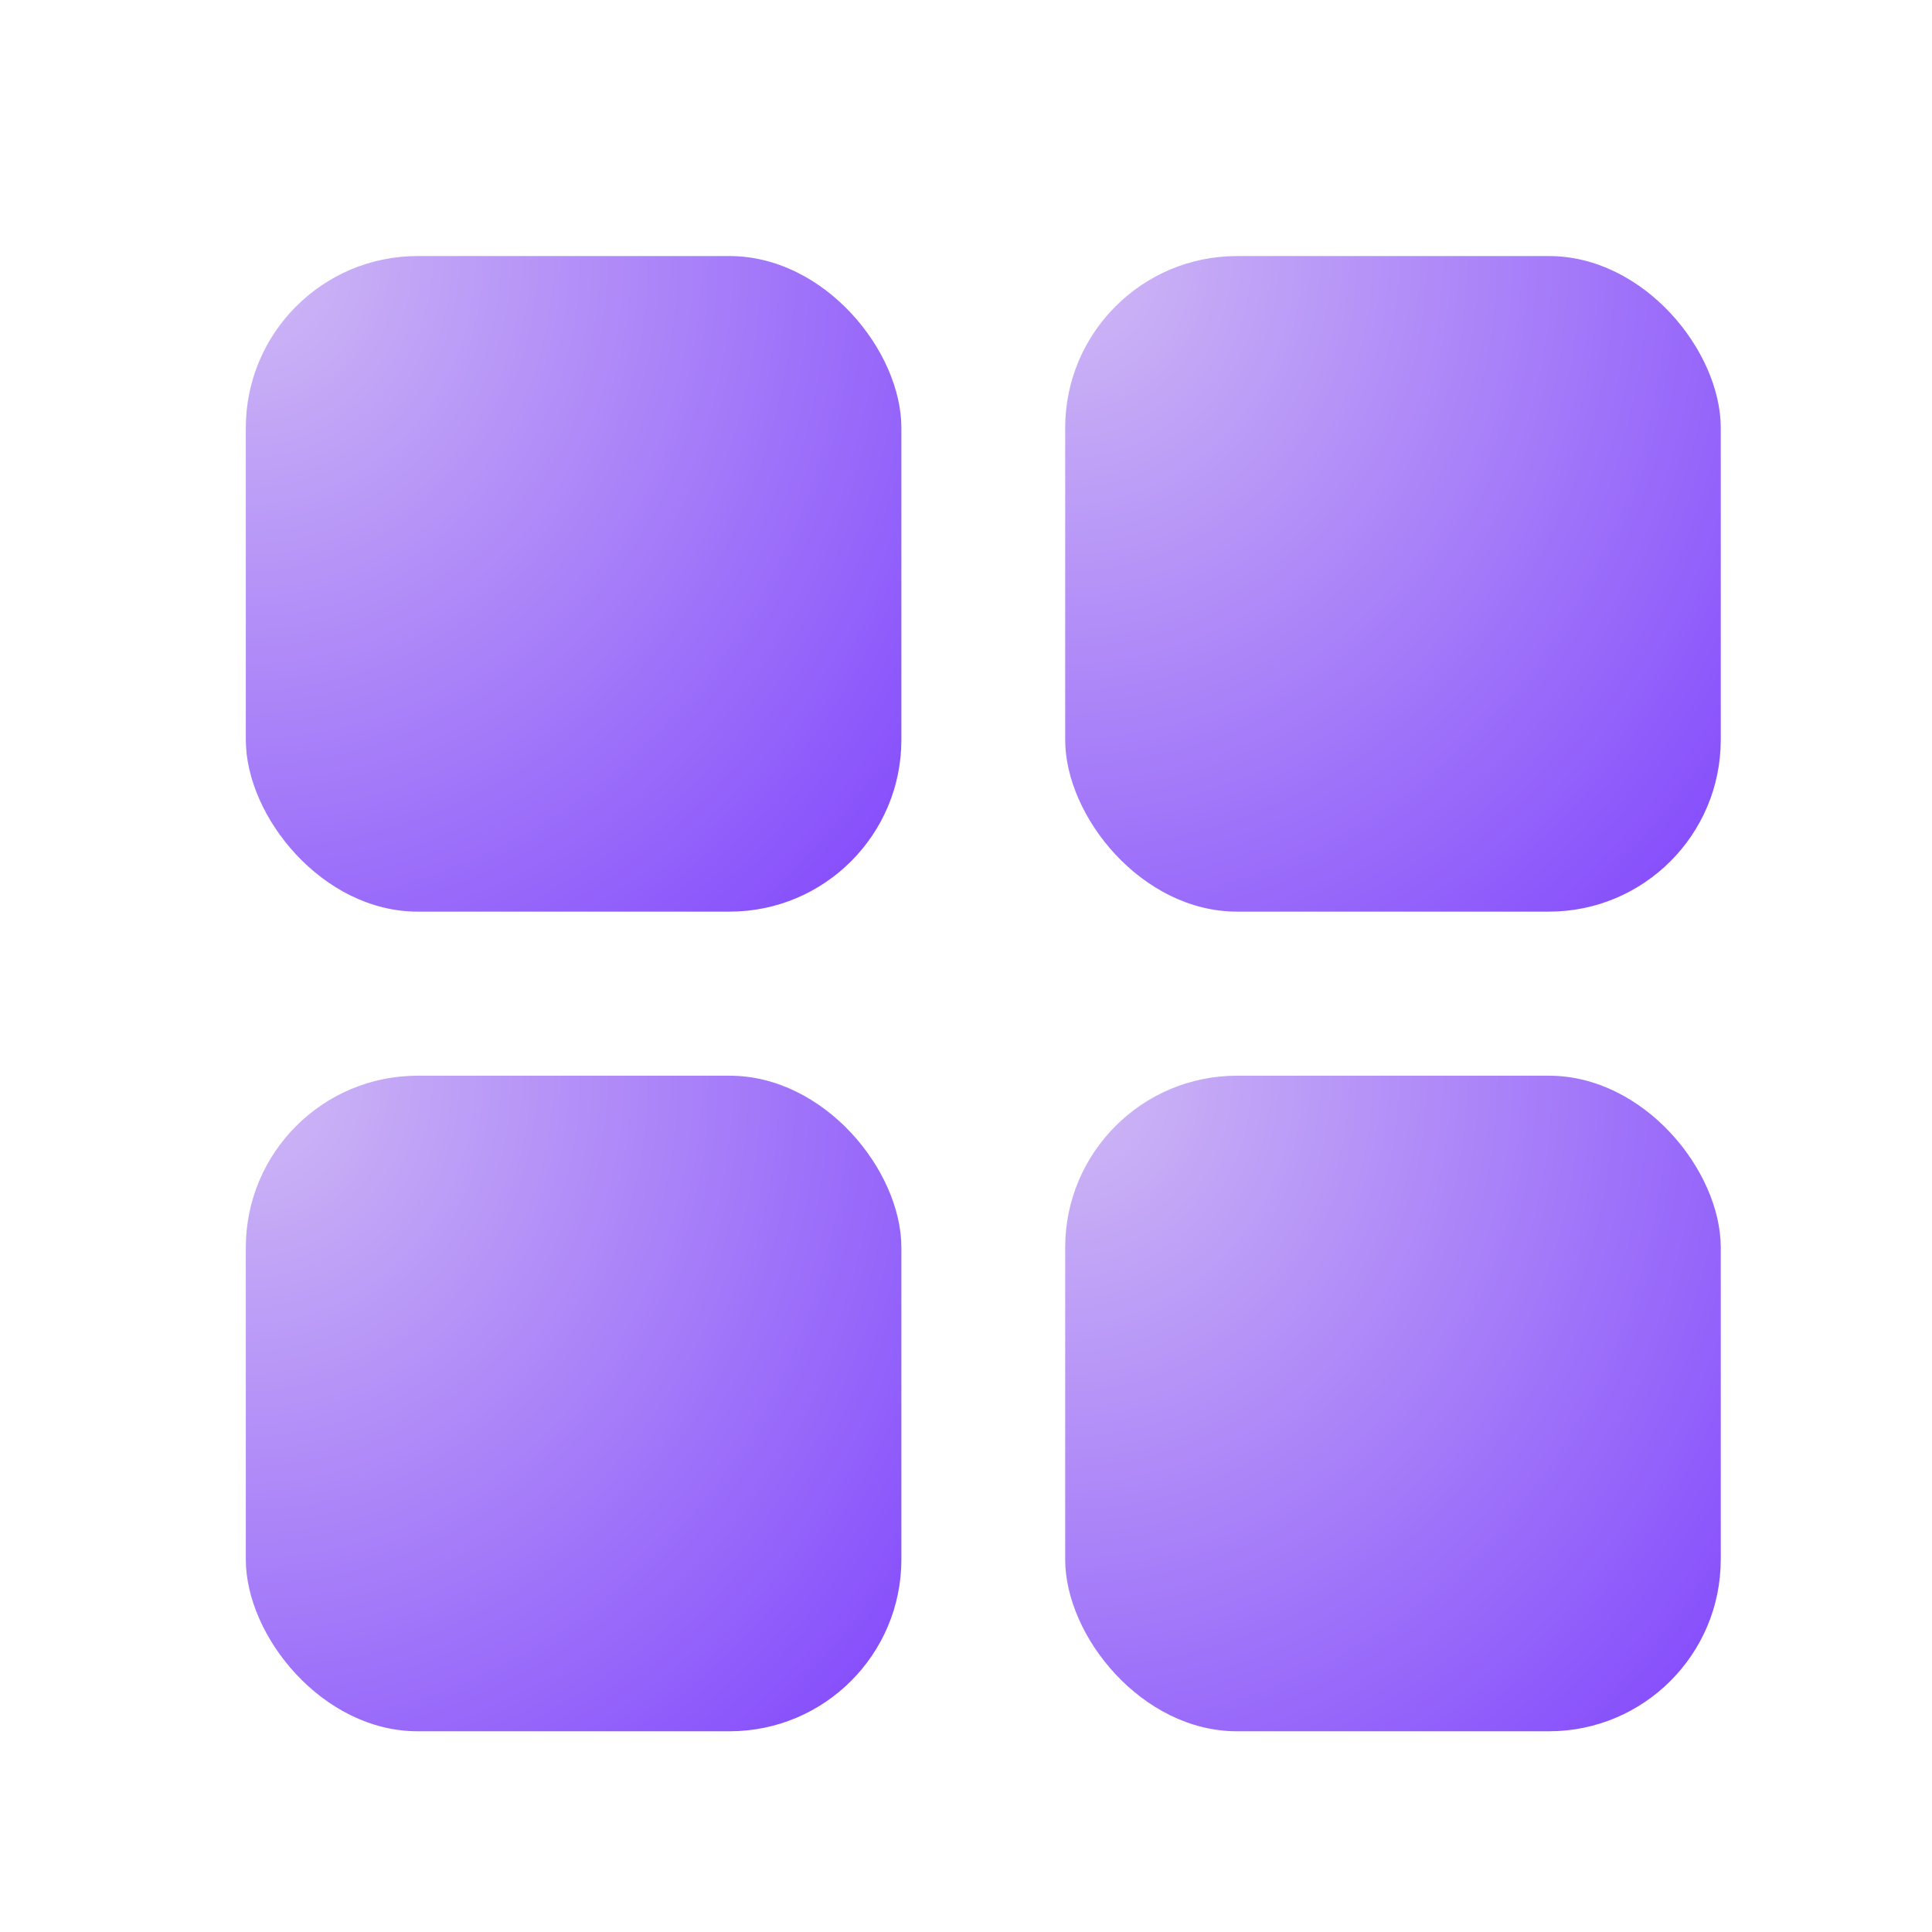
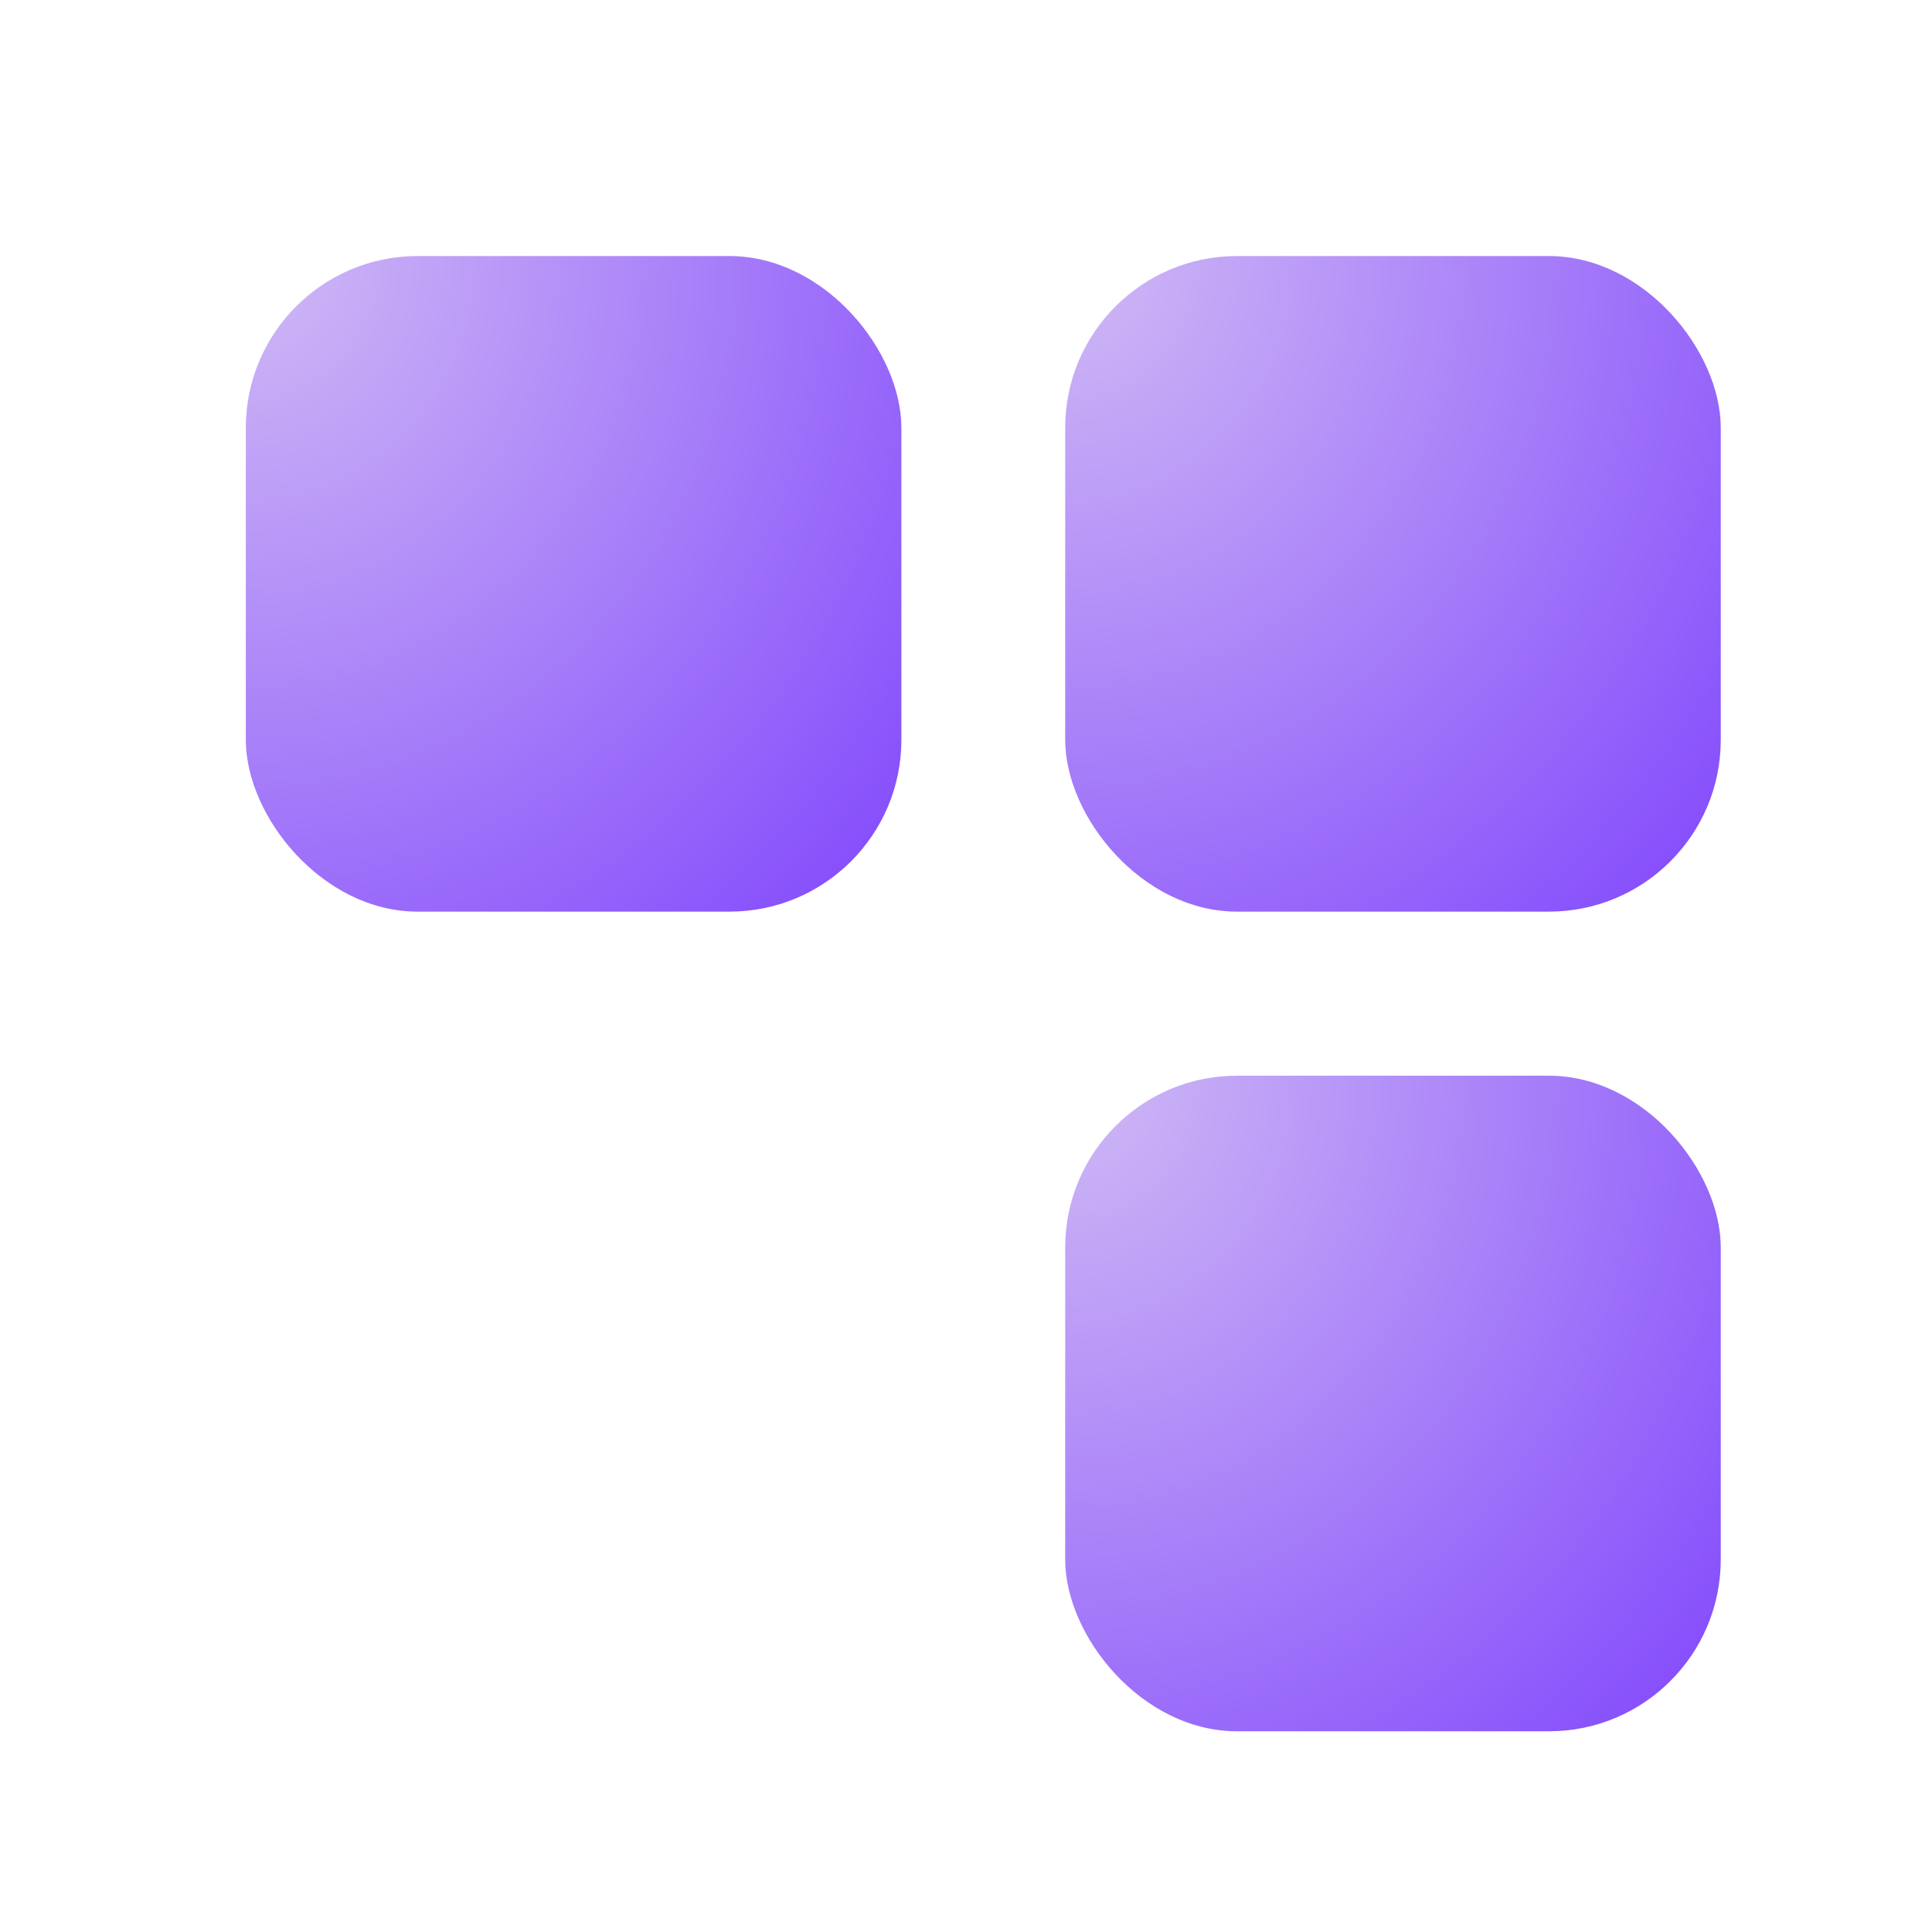
<svg xmlns="http://www.w3.org/2000/svg" width="56" height="56" viewBox="0 0 56 56" fill="none">
  <rect x="7.125" y="7.422" width="19.002" height="19.002" rx="4.98" fill="url(#paint0_radial_6059_114021)" />
-   <rect x="7.125" y="31.18" width="19.002" height="19.002" rx="4.98" fill="url(#paint1_radial_6059_114021)" />
  <rect x="30.875" y="7.422" width="19.002" height="19.002" rx="4.98" fill="url(#paint2_radial_6059_114021)" />
  <rect x="30.875" y="31.18" width="19.002" height="19.002" rx="4.98" fill="url(#paint3_radial_6059_114021)" />
  <defs>
    <radialGradient id="paint0_radial_6059_114021" cx="0" cy="0" r="1" gradientUnits="userSpaceOnUse" gradientTransform="translate(7.125 7.422) rotate(90) scale(27.316 25.266)">
      <stop stop-color="#D0BAF5" />
      <stop offset="1" stop-color="#834AFC" />
    </radialGradient>
    <radialGradient id="paint1_radial_6059_114021" cx="0" cy="0" r="1" gradientUnits="userSpaceOnUse" gradientTransform="translate(7.125 31.18) rotate(90) scale(27.316 25.266)">
      <stop stop-color="#D0BAF5" />
      <stop offset="1" stop-color="#834AFC" />
    </radialGradient>
    <radialGradient id="paint2_radial_6059_114021" cx="0" cy="0" r="1" gradientUnits="userSpaceOnUse" gradientTransform="translate(30.875 7.422) rotate(90) scale(27.316 25.266)">
      <stop stop-color="#D0BAF5" />
      <stop offset="1" stop-color="#834AFC" />
    </radialGradient>
    <radialGradient id="paint3_radial_6059_114021" cx="0" cy="0" r="1" gradientUnits="userSpaceOnUse" gradientTransform="translate(30.875 31.18) rotate(90) scale(27.316 25.266)">
      <stop stop-color="#D0BAF5" />
      <stop offset="1" stop-color="#834AFC" />
    </radialGradient>
  </defs>
</svg>